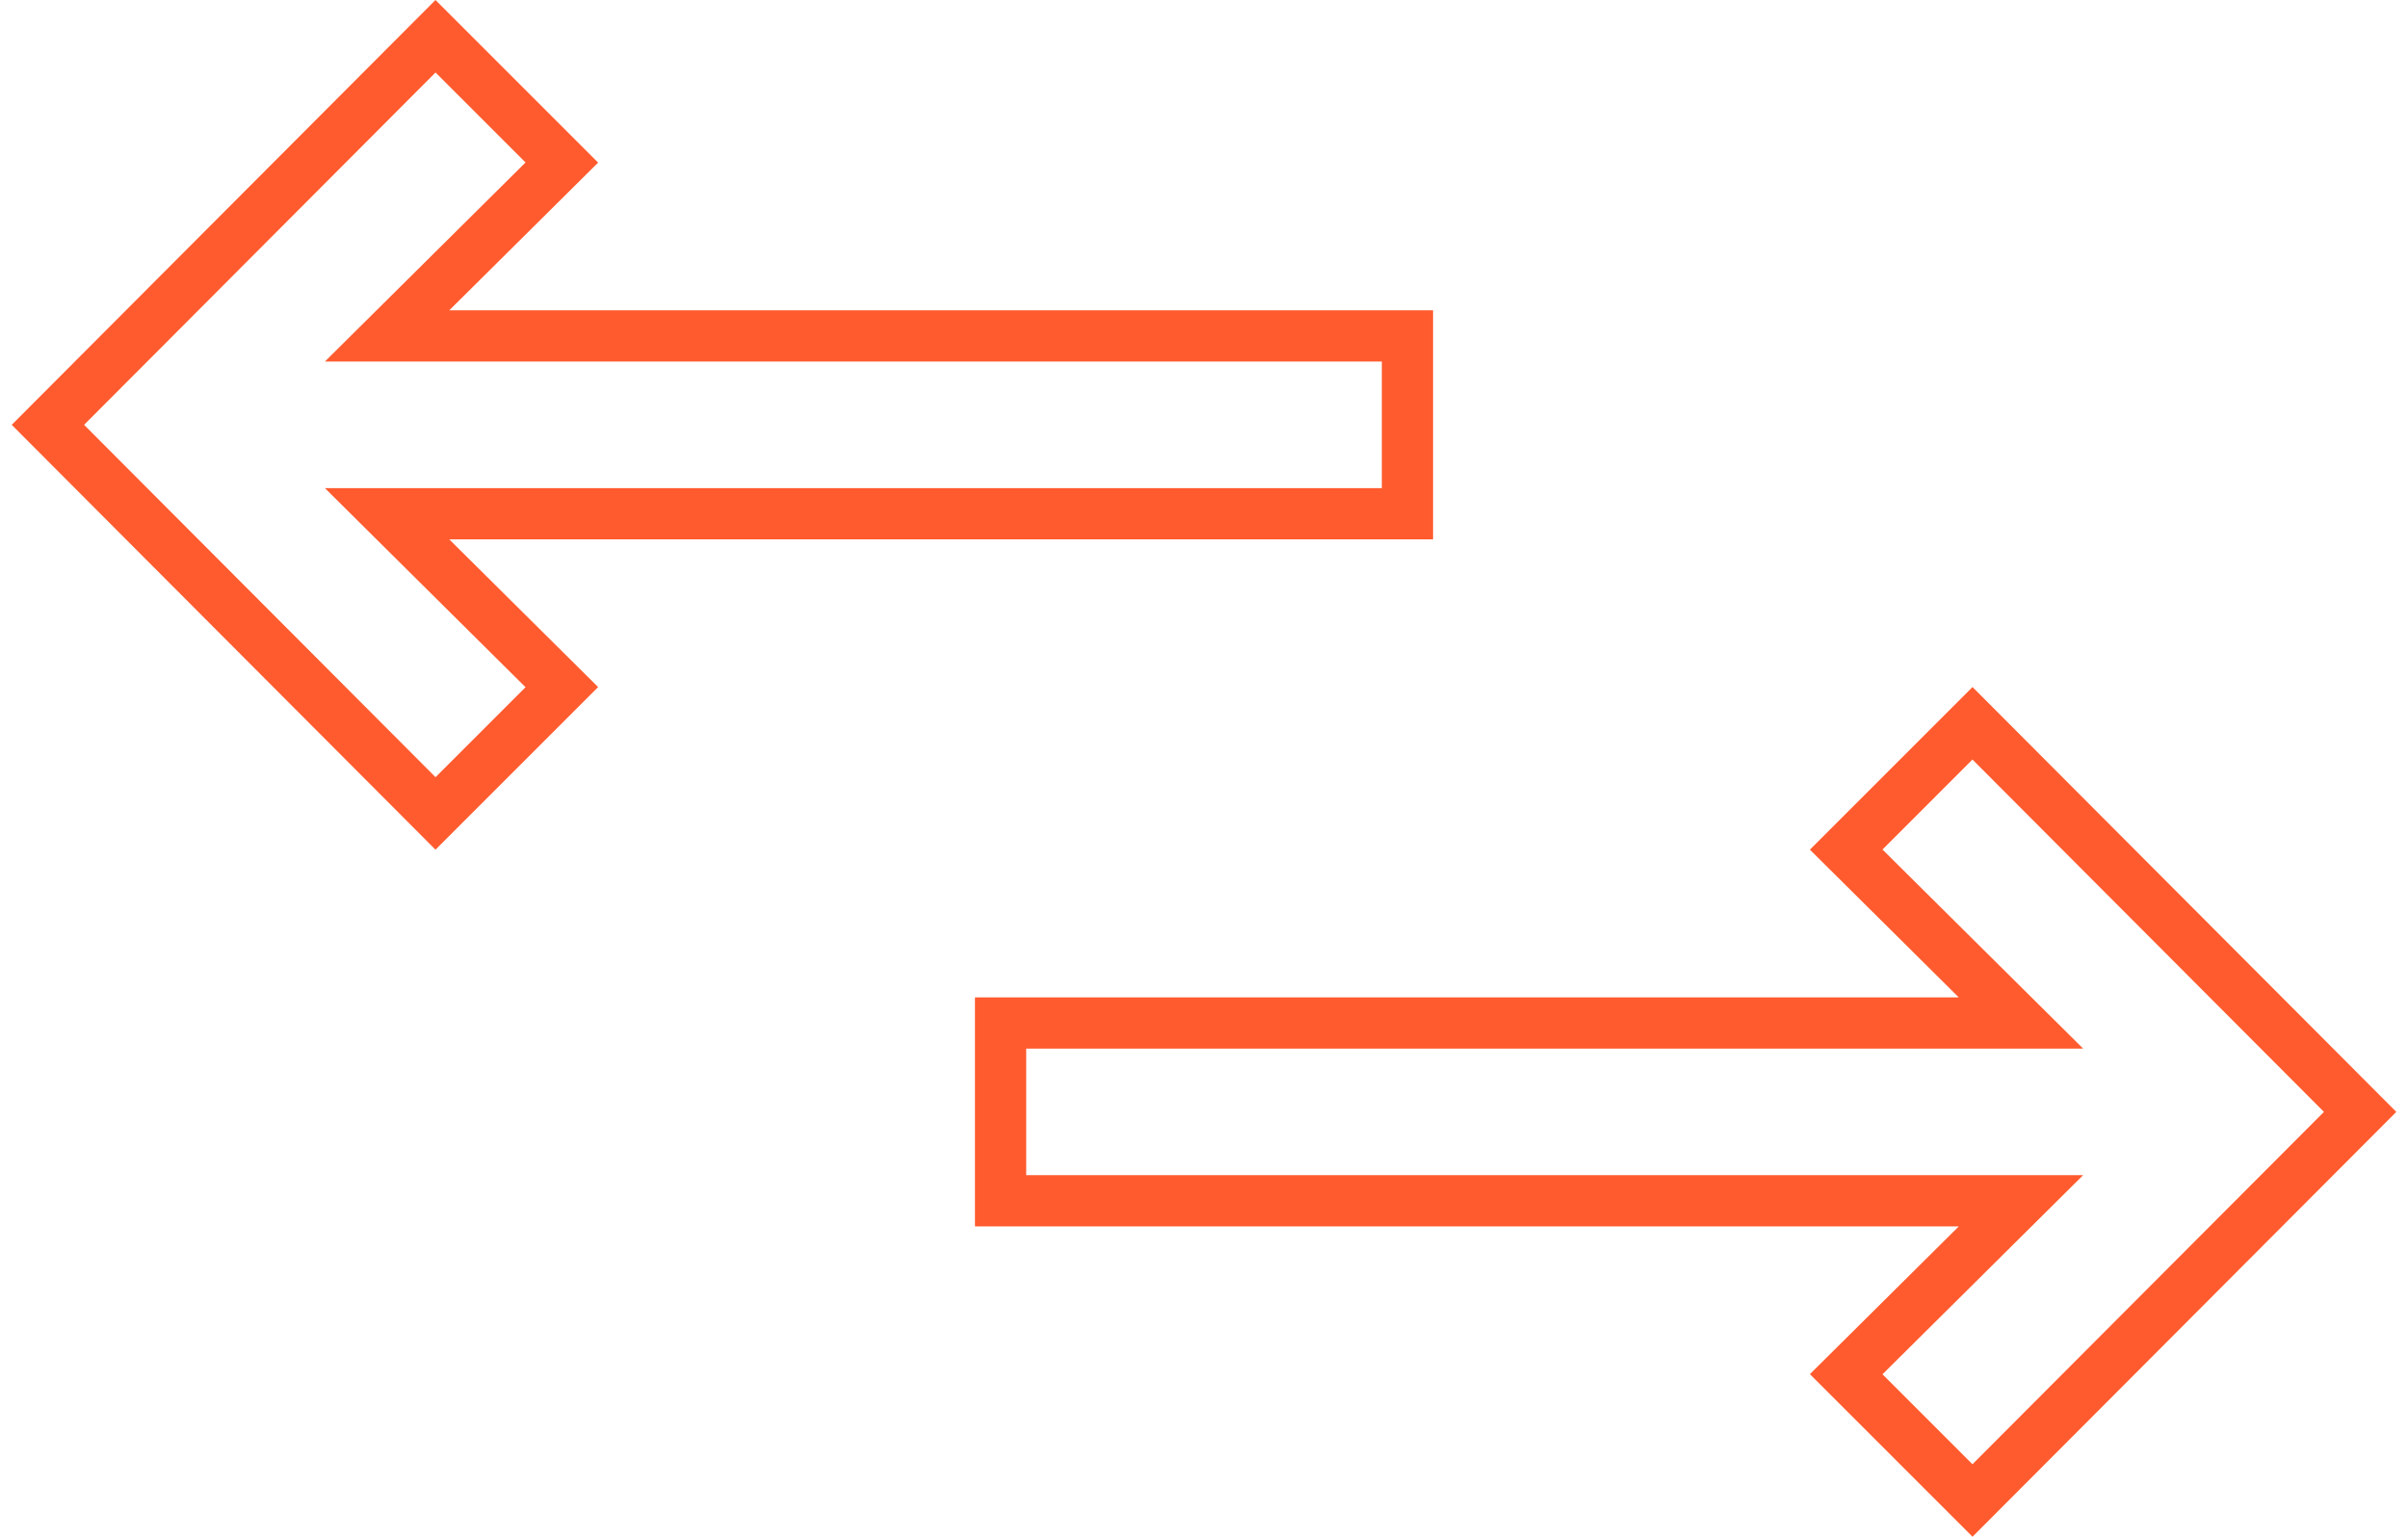
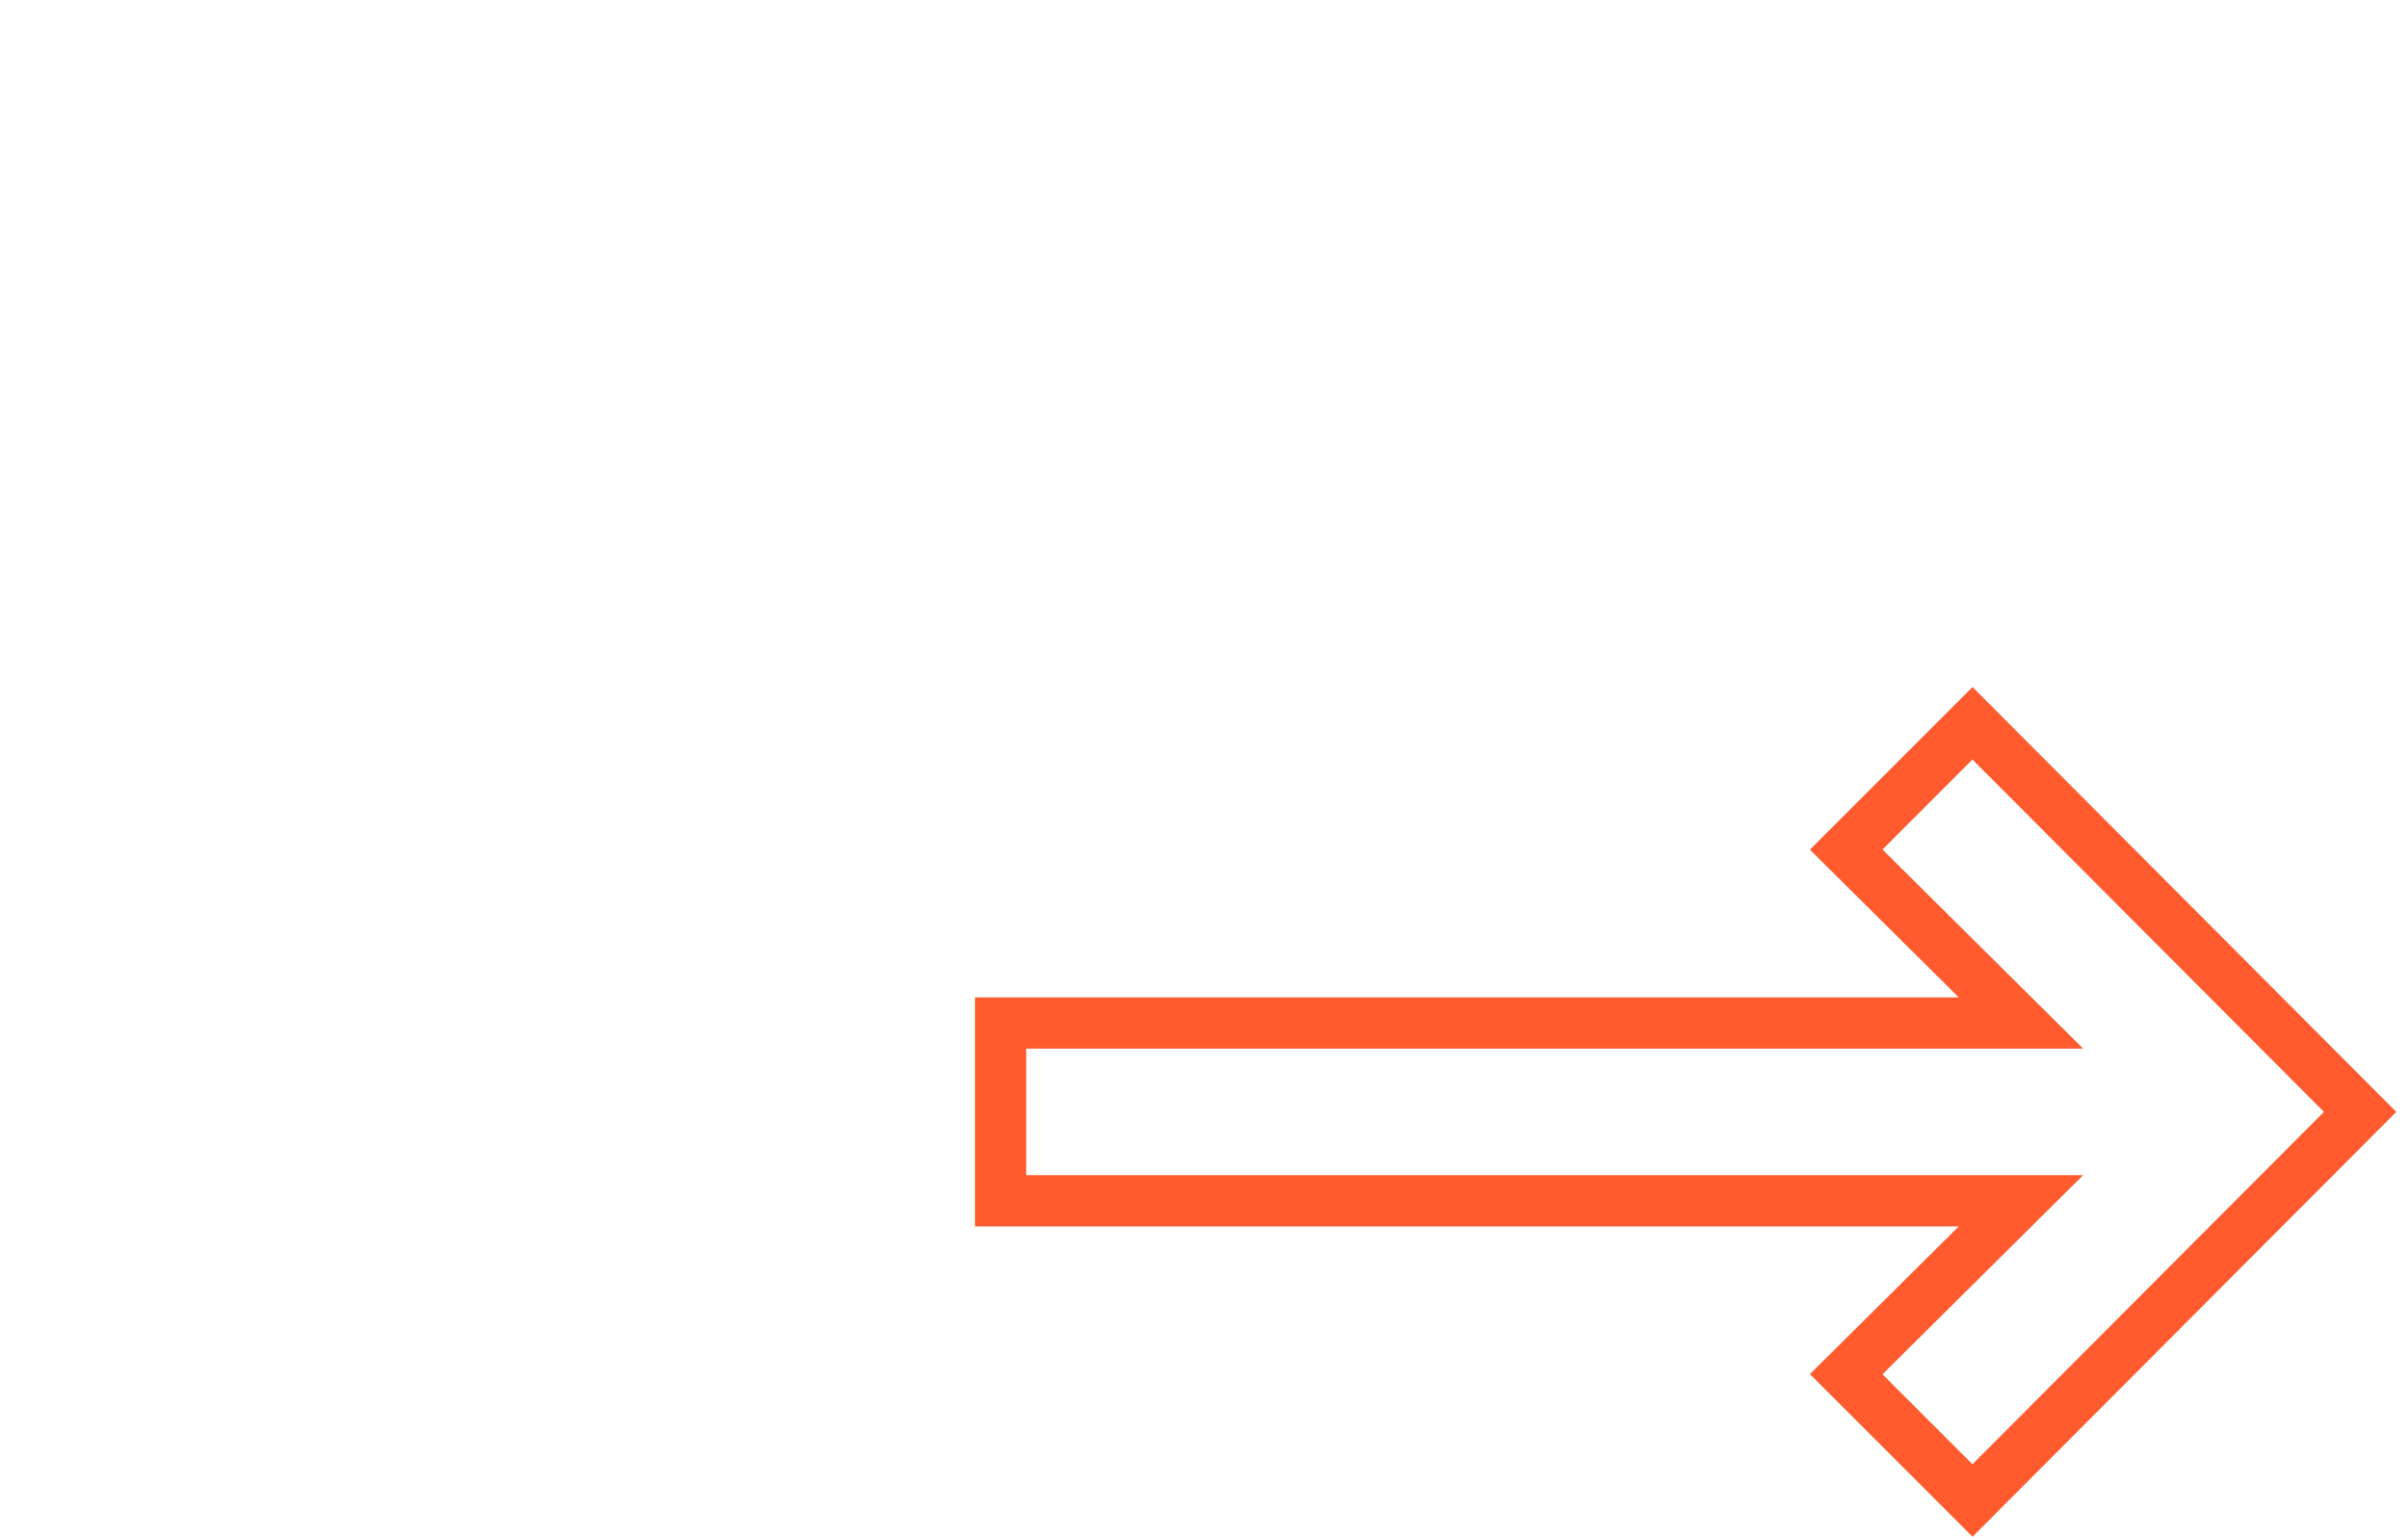
<svg xmlns="http://www.w3.org/2000/svg" width="94" height="60" viewBox="0 0 94 60" fill="none">
  <g id="Group 241705">
    <path id="Vector" d="M72.069 53.654L77.168 48.593L78.891 46.883H76.464H39.059V39.941H76.464H78.891L77.168 38.232L72.069 33.171L76.999 28.24L92.131 43.412L76.999 58.584L72.069 53.654Z" stroke="#FF5B2E" stroke-width="2" />
-     <path id="Vector_2" d="M17.001 1.415L21.932 6.346L16.833 11.406L15.11 13.116H17.537H54.942V20.058H17.537H15.11L16.833 21.768L21.932 26.828L17.001 31.759L1.87 16.587L17.001 1.415Z" stroke="#FF5B2E" stroke-width="2" />
  </g>
</svg>